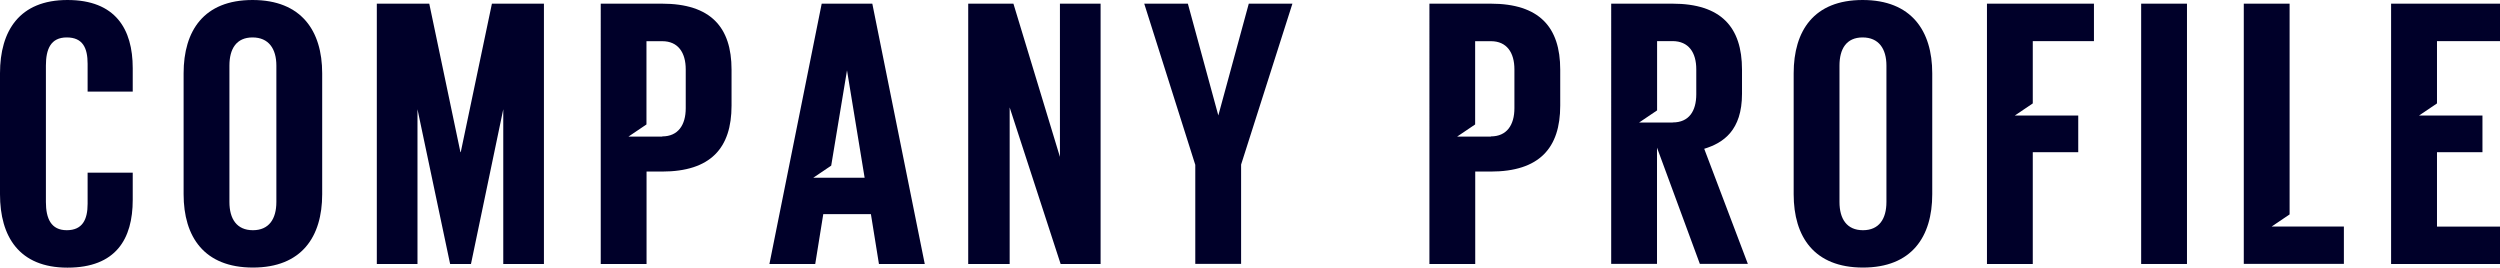
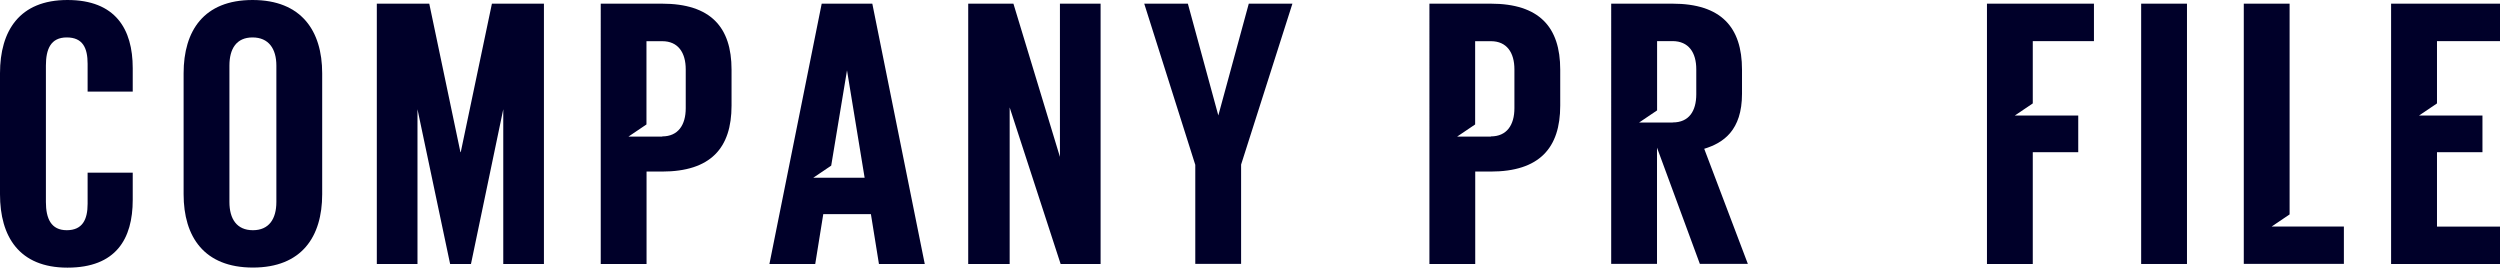
<svg xmlns="http://www.w3.org/2000/svg" id="_レイヤー_2" data-name="レイヤー 2" viewBox="0 0 286.48 30.67">
  <defs>
    <style>
      .cls-1 {
        fill: #000029;
      }
    </style>
  </defs>
  <g id="_レイヤー_1-2" data-name="レイヤー 1">
    <g>
      <path class="cls-1" d="M0,22.26v-13.86C0,3.53,2.23,0,7.73,0s7.48,3.32,7.48,7.81v2.69h-5.17v-3.19c0-1.81-.55-3.02-2.39-3.02s-2.39,1.34-2.39,3.23v15.63c0,1.89.59,3.23,2.39,3.23s2.39-1.22,2.39-3.02v-3.57h5.17v3.11c0,4.49-1.93,7.77-7.48,7.77S0,27.09,0,22.26Z" />
      <path class="cls-1" d="M21.04,22.26v-13.86c0-4.87,2.31-8.4,7.9-8.4s7.98,3.53,7.98,8.4v13.86c0,4.87-2.35,8.4-7.94,8.4s-7.94-3.53-7.94-8.4ZM31.67,23.15V7.52c0-1.93-.88-3.23-2.73-3.23s-2.65,1.3-2.65,3.23v15.63c0,1.93.84,3.23,2.69,3.23s2.69-1.3,2.69-3.23Z" />
      <path class="cls-1" d="M43.18.42h6.01l3.57,17.01h.04L56.37.42h5.96v29.83h-4.66V12.52l-3.7,17.73h-2.39l-3.74-17.73v17.73h-4.66V.42Z" />
      <path class="cls-1" d="M68.84.42h7.01c5.59,0,7.98,2.69,7.98,7.56v4.12c0,4.87-2.39,7.56-7.98,7.56h-1.76v10.59h-5.25V.42ZM75.89,15.63c1.81,0,2.69-1.3,2.69-3.23v-4.45c0-1.93-.88-3.23-2.69-3.23h-1.81v9.54l-2.06,1.39h3.86Z" />
      <path class="cls-1" d="M94.16.42h5.8l6.01,29.83h-5.25l-.92-5.71h-5.46l-.92,5.71h-5.25L94.16.42ZM99.08,20.37l-2.02-12.31-1.81,10.92-2.06,1.39h5.88Z" />
      <path class="cls-1" d="M110.96.42h5.17l5.33,17.56V.42h4.66v29.83h-4.58l-5.84-17.94v17.94h-4.75V.42Z" />
      <path class="cls-1" d="M136.96,18.86L131.12.42h5l3.49,12.81,3.49-12.81h5l-5.88,18.44v11.38h-5.25v-11.38Z" />
      <path class="cls-1" d="M163.8.42h7.01c5.59,0,7.98,2.69,7.98,7.56v4.12c0,4.87-2.39,7.56-7.98,7.56h-1.76v10.59h-5.25V.42ZM170.85,15.63c1.81,0,2.69-1.3,2.69-3.23v-4.45c0-1.93-.88-3.23-2.69-3.23h-1.81v9.54l-2.06,1.39h3.86Z" />
      <path class="cls-1" d="M184.63.42h7.01c5.59,0,7.98,2.69,7.98,7.56v2.77c0,4.2-2.14,5.63-4.33,6.3l5,13.19h-5.5l-4.91-13.32v13.32h-5.25V.42ZM191.69,14.03c1.85,0,2.69-1.3,2.69-3.23v-2.86c0-1.93-.88-3.23-2.73-3.23h-1.76v7.94l-2.06,1.39h3.86Z" />
-       <path class="cls-1" d="M205.54,22.26v-13.86c0-4.87,2.31-8.4,7.9-8.4s7.98,3.53,7.98,8.4v13.86c0,4.87-2.35,8.4-7.94,8.4s-7.94-3.53-7.94-8.4ZM216.17,23.15V7.52c0-1.93-.88-3.23-2.73-3.23s-2.65,1.3-2.65,3.23v15.63c0,1.93.84,3.23,2.69,3.23s2.69-1.3,2.69-3.23Z" />
      <path class="cls-1" d="M227.68.42h12.27v4.29h-7.01v7.14l-2.06,1.39h7.27v4.2h-5.21v12.81h-5.25V.42Z" />
      <path class="cls-1" d="M245.36.42h5.25v29.83h-5.25V.42Z" />
      <path class="cls-1" d="M257.12.42h5.25v24.15l-2.06,1.39h8.28v4.28h-11.47V.42Z" />
      <path class="cls-1" d="M274,.42h12.48v4.29h-7.22v7.14l-2.06,1.39h7.27v4.2h-5.21v8.53h7.22v4.28h-12.48V.42Z" />
    </g>
  </g>
</svg>